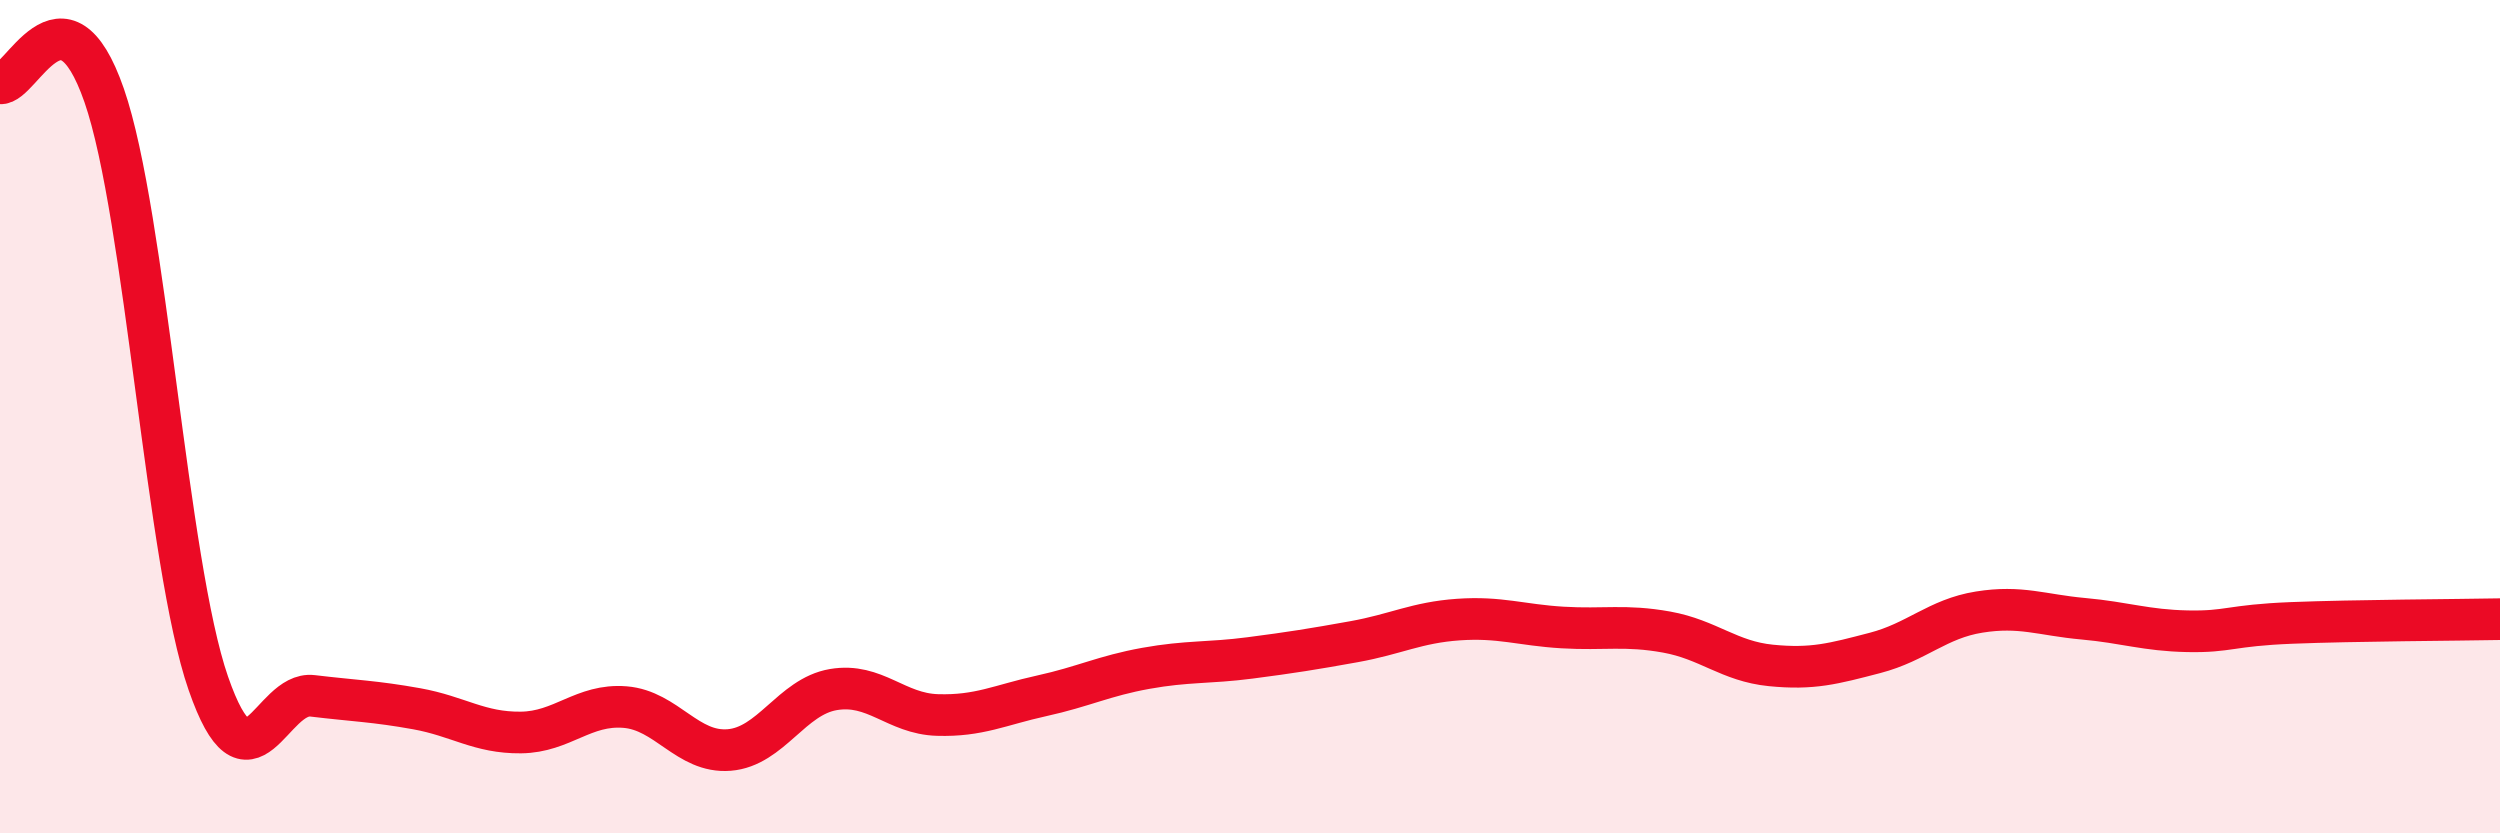
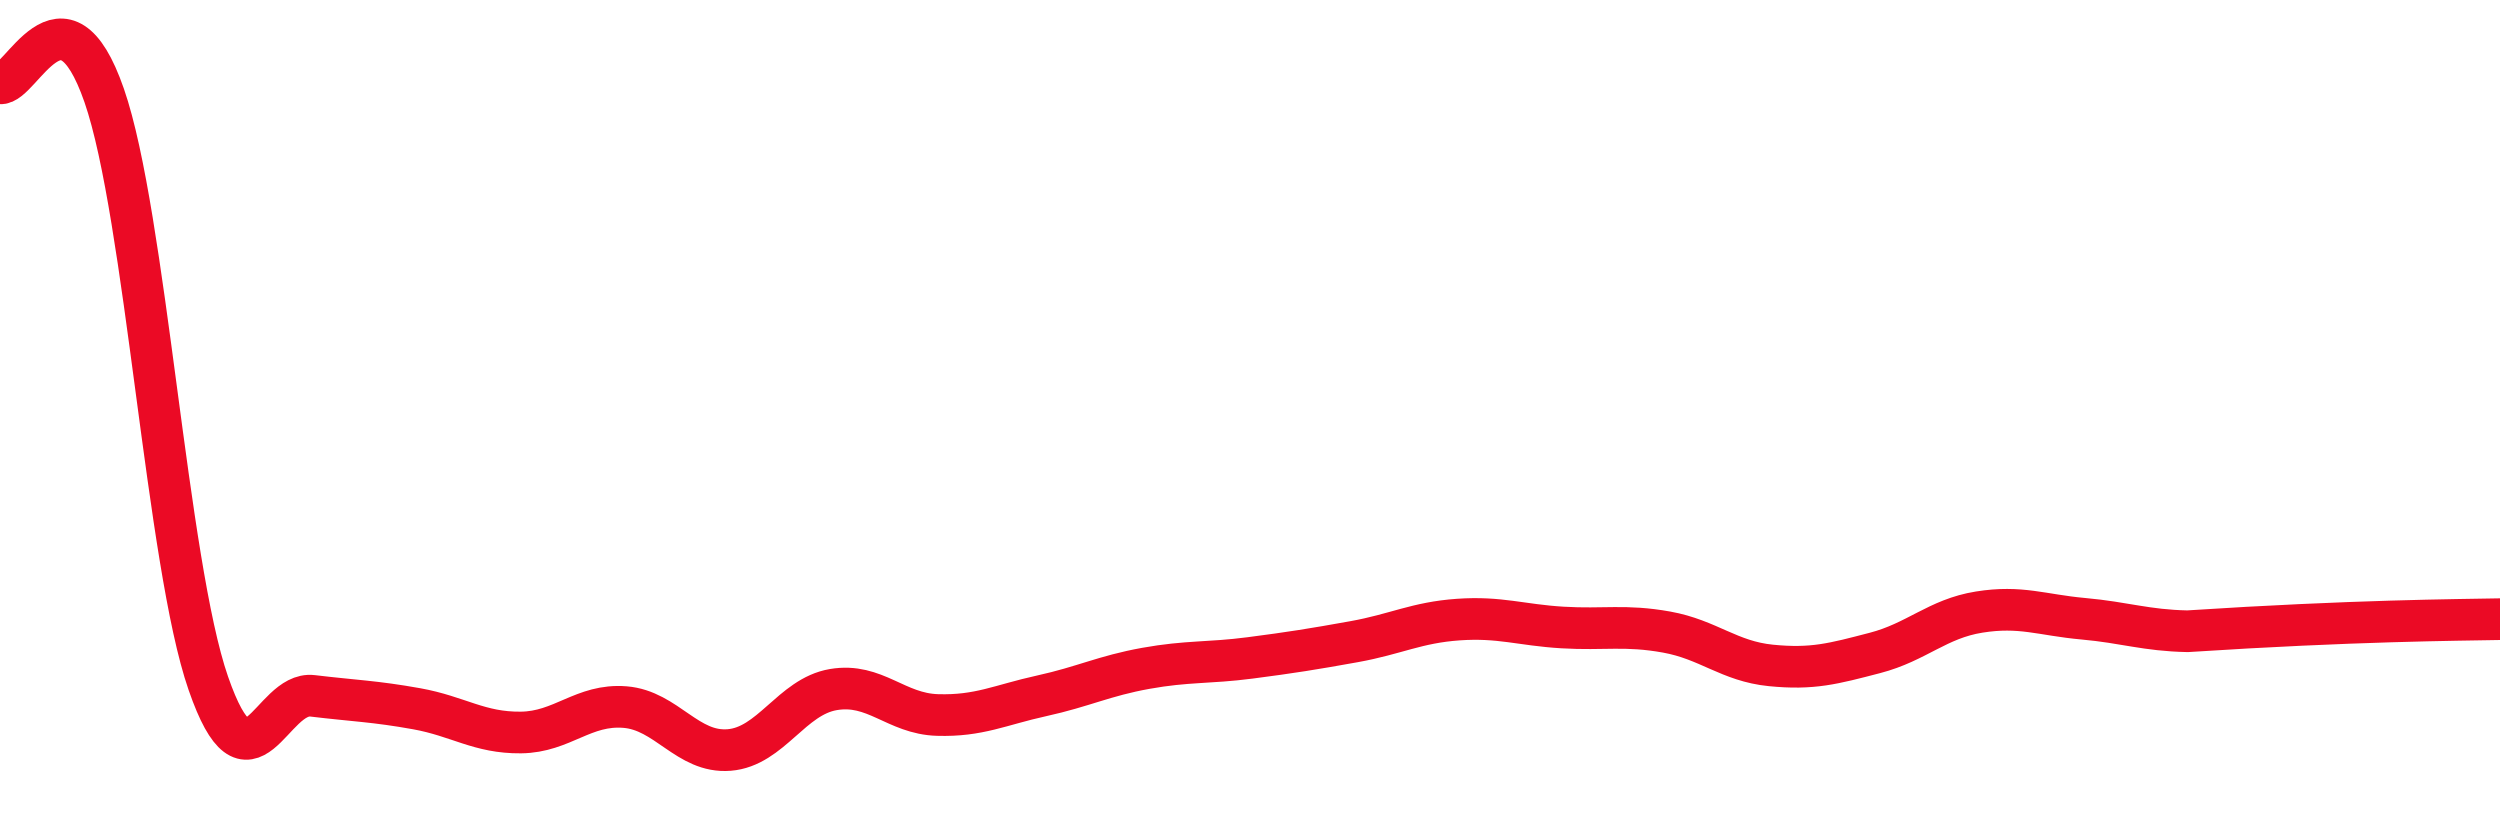
<svg xmlns="http://www.w3.org/2000/svg" width="60" height="20" viewBox="0 0 60 20">
-   <path d="M 0,2 C 0.5,2.06 1.5,-0.59 2.5,2.29 C 3.5,5.17 4,13.52 5,16.4 C 6,19.28 6.5,16.58 7.5,16.7 C 8.5,16.82 9,16.83 10,17.01 C 11,17.19 11.5,17.59 12.5,17.58 C 13.5,17.57 14,16.89 15,16.97 C 16,17.05 16.5,18.08 17.5,18 C 18.5,17.92 19,16.72 20,16.55 C 21,16.38 21.5,17.13 22.5,17.16 C 23.5,17.19 24,16.92 25,16.7 C 26,16.48 26.5,16.22 27.5,16.04 C 28.5,15.86 29,15.92 30,15.79 C 31,15.66 31.5,15.58 32.5,15.4 C 33.5,15.22 34,14.94 35,14.87 C 36,14.8 36.5,15 37.5,15.06 C 38.5,15.12 39,14.99 40,15.17 C 41,15.35 41.5,15.87 42.5,15.97 C 43.5,16.07 44,15.93 45,15.67 C 46,15.41 46.5,14.85 47.5,14.69 C 48.5,14.53 49,14.76 50,14.85 C 51,14.94 51.5,15.13 52.5,15.15 C 53.5,15.17 53.5,15.01 55,14.95 C 56.5,14.89 59,14.88 60,14.86L60 20L0 20Z" fill="#EB0A25" opacity="0.1" stroke-linecap="round" stroke-linejoin="round" />
-   <path d="M 0,2 C 0.5,2.06 1.5,-0.59 2.5,2.29 C 3.5,5.17 4,13.52 5,16.4 C 6,19.28 6.5,16.58 7.5,16.7 C 8.5,16.82 9,16.83 10,17.01 C 11,17.19 11.5,17.59 12.5,17.58 C 13.5,17.57 14,16.89 15,16.97 C 16,17.05 16.5,18.08 17.5,18 C 18.5,17.92 19,16.72 20,16.55 C 21,16.38 21.5,17.13 22.5,17.16 C 23.5,17.19 24,16.92 25,16.7 C 26,16.48 26.5,16.22 27.5,16.04 C 28.5,15.86 29,15.92 30,15.79 C 31,15.66 31.5,15.58 32.5,15.4 C 33.5,15.22 34,14.94 35,14.87 C 36,14.8 36.5,15 37.5,15.06 C 38.5,15.12 39,14.99 40,15.17 C 41,15.35 41.5,15.87 42.5,15.97 C 43.5,16.07 44,15.93 45,15.67 C 46,15.41 46.5,14.85 47.5,14.69 C 48.5,14.53 49,14.76 50,14.85 C 51,14.94 51.5,15.13 52.5,15.15 C 53.5,15.17 53.5,15.01 55,14.95 C 56.5,14.89 59,14.88 60,14.86" stroke="#EB0A25" stroke-width="1" fill="none" stroke-linecap="round" stroke-linejoin="round" />
+   <path d="M 0,2 C 0.5,2.06 1.5,-0.59 2.5,2.29 C 3.5,5.17 4,13.52 5,16.4 C 6,19.28 6.5,16.58 7.5,16.7 C 8.5,16.82 9,16.83 10,17.01 C 11,17.19 11.5,17.59 12.5,17.58 C 13.5,17.57 14,16.89 15,16.97 C 16,17.05 16.5,18.08 17.5,18 C 18.5,17.92 19,16.72 20,16.55 C 21,16.38 21.5,17.13 22.5,17.16 C 23.5,17.19 24,16.92 25,16.7 C 26,16.48 26.5,16.22 27.5,16.04 C 28.5,15.86 29,15.92 30,15.79 C 31,15.66 31.5,15.58 32.5,15.4 C 33.5,15.22 34,14.94 35,14.87 C 36,14.8 36.5,15 37.5,15.06 C 38.5,15.12 39,14.99 40,15.17 C 41,15.35 41.5,15.87 42.5,15.97 C 43.5,16.07 44,15.93 45,15.67 C 46,15.41 46.5,14.85 47.5,14.69 C 48.5,14.53 49,14.76 50,14.85 C 51,14.94 51.5,15.13 52.5,15.15 C 56.5,14.89 59,14.88 60,14.86" stroke="#EB0A25" stroke-width="1" fill="none" stroke-linecap="round" stroke-linejoin="round" />
</svg>